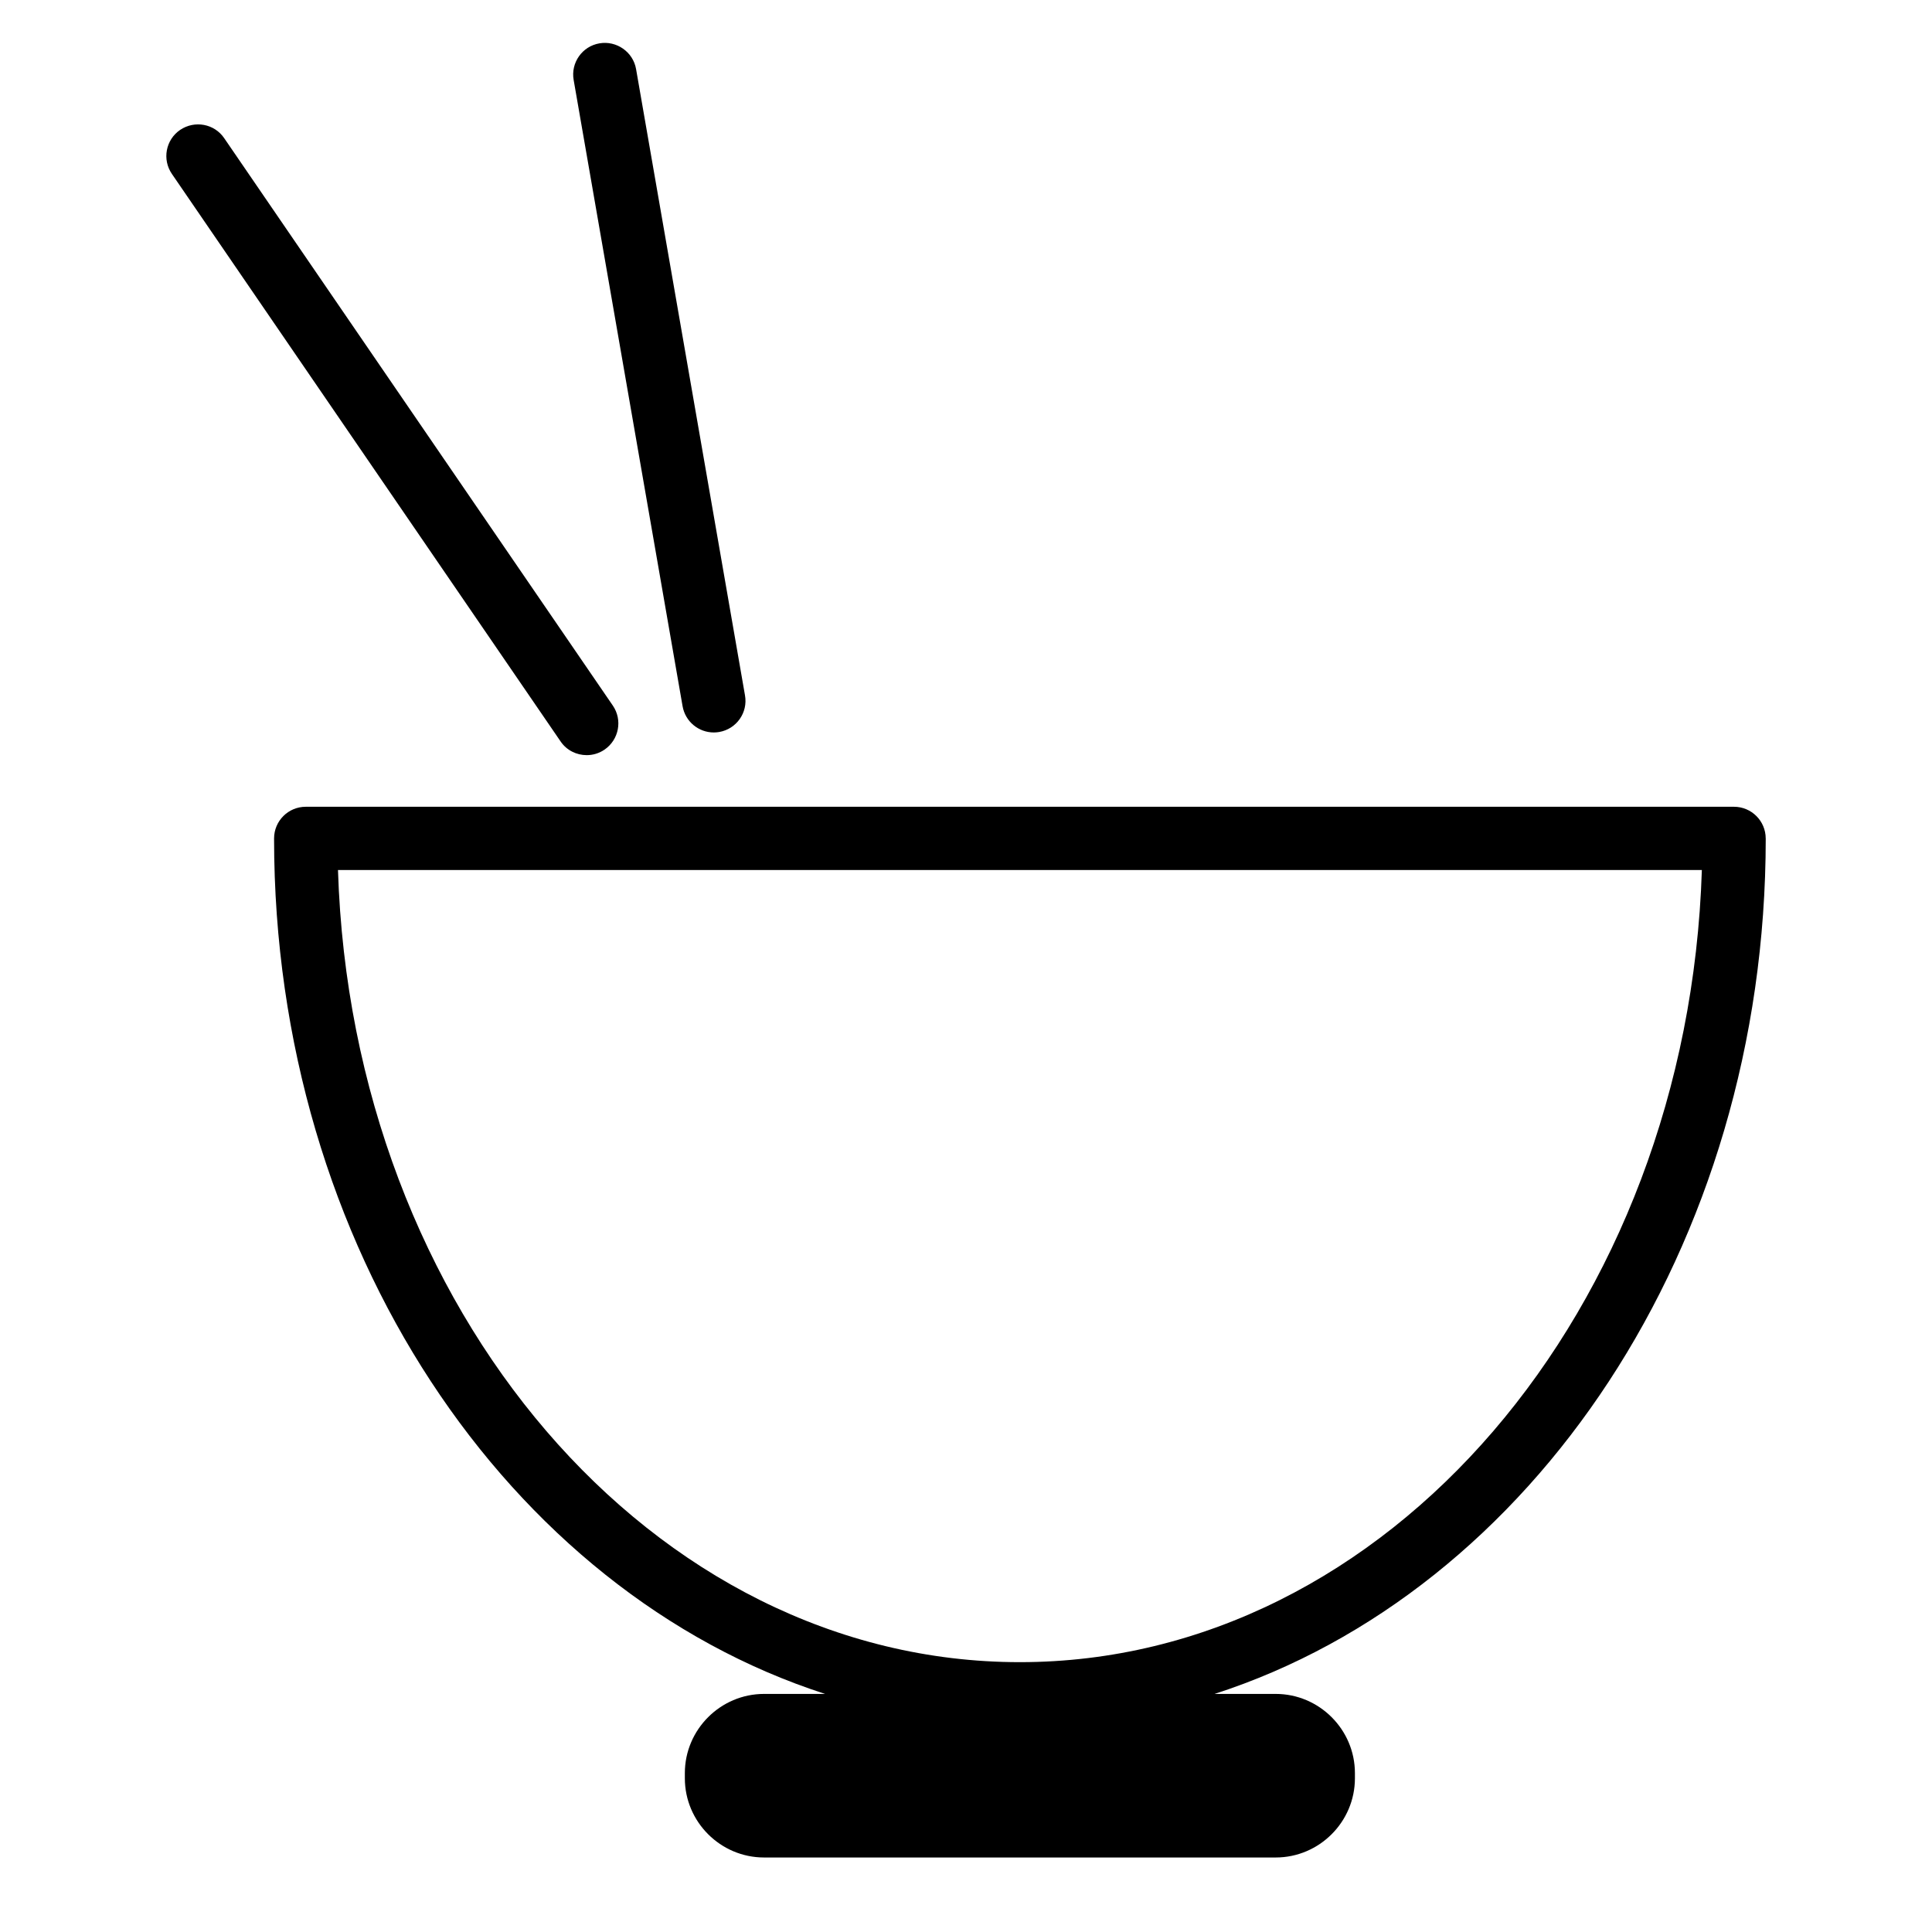
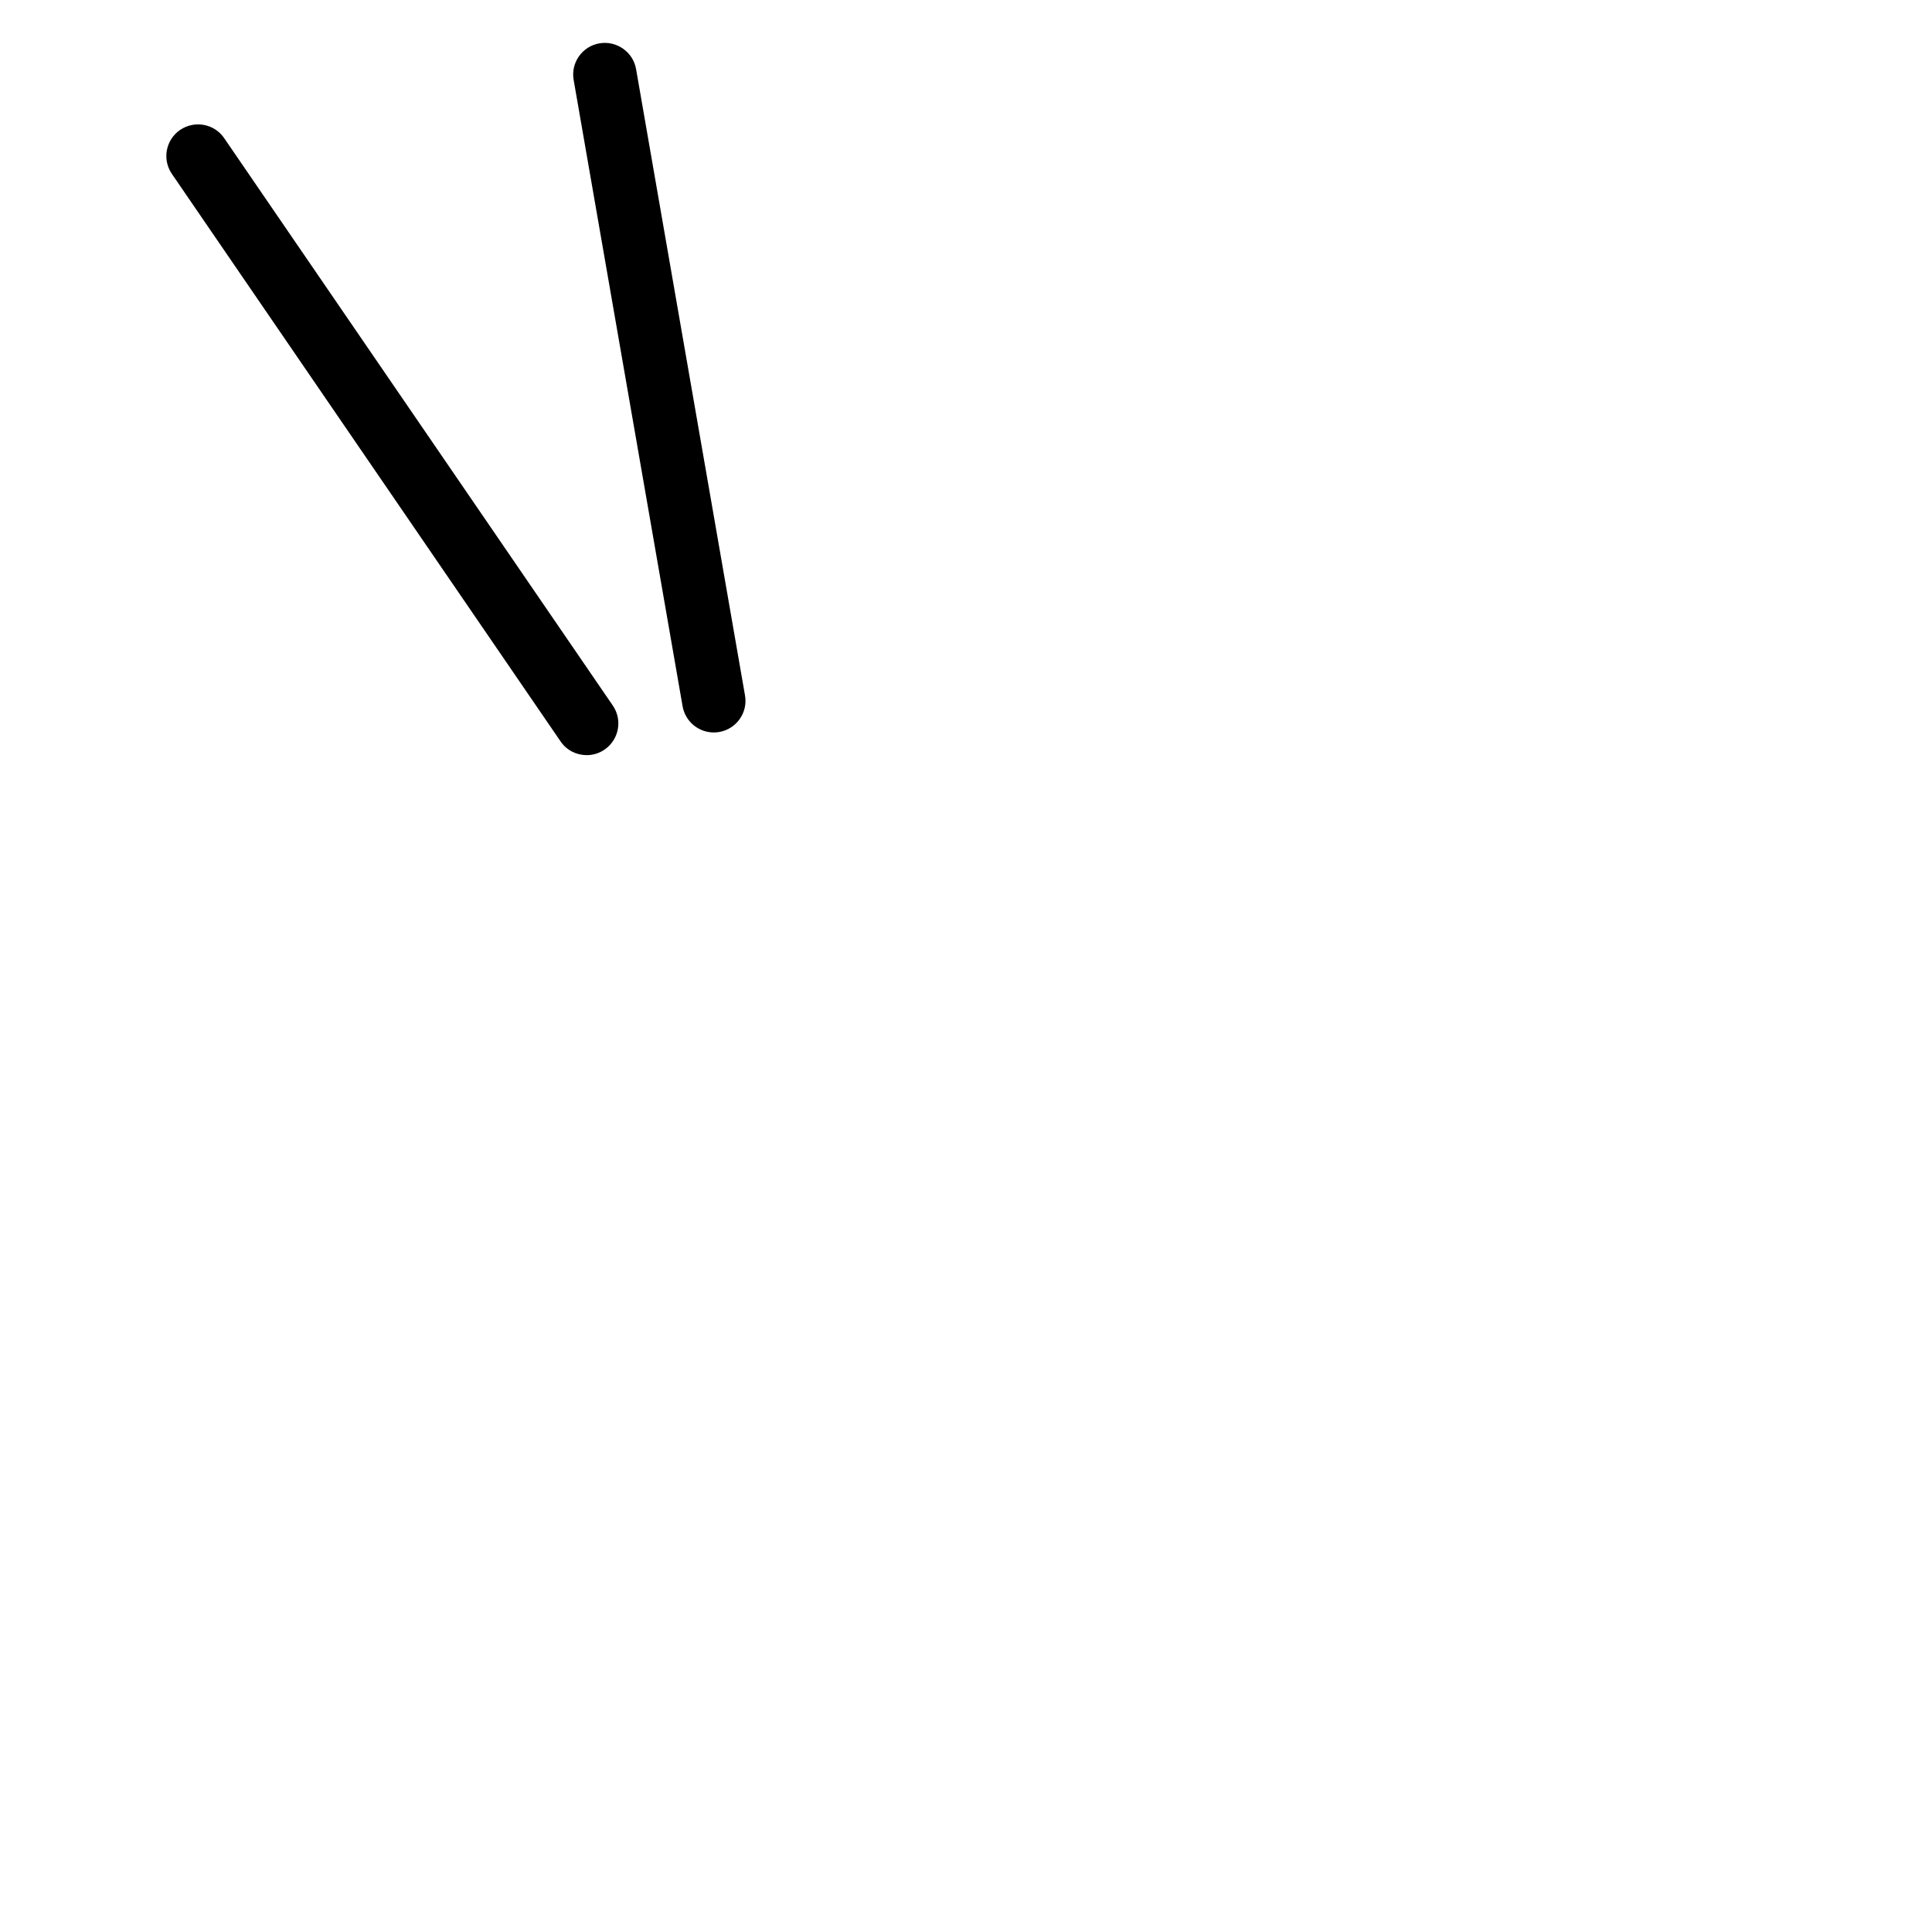
<svg xmlns="http://www.w3.org/2000/svg" fill="#000000" width="800px" height="800px" version="1.1" viewBox="144 144 512 512">
  <g>
-     <path d="m611.93 366.2c0-4.641-3.777-8.398-8.398-8.398h-378.5c-4.641 0-8.398 3.758-8.398 8.398 0 108.38 62.051 199.61 146.04 226.71l-16.188-0.004c-11.547 0-20.992 9.445-20.992 20.992v1.363c0 11.547 9.445 20.992 20.992 20.992h135.59c11.547 0 20.992-9.445 20.992-20.992v-1.363c0-11.547-9.445-20.992-20.992-20.992h-16.207c83.992-27.098 146.07-118.33 146.07-226.71zm-197.66 218.29c-97.383 0-177.05-93.414-180.7-209.92h361.44c-3.695 116.51-83.359 209.92-180.74 209.92z" />
    <path d="m299.47 344.12c1.637 0 3.273-0.461 4.746-1.469 3.82-2.625 4.809-7.852 2.184-11.672l-102.99-150.37c-2.602-3.82-7.809-4.785-11.672-2.184-3.84 2.625-4.805 7.852-2.18 11.672l102.99 150.37c1.613 2.394 4.258 3.652 6.926 3.652z" />
    <path d="m333.16 338.11c0.484 0 0.965-0.043 1.449-0.125 4.574-0.797 7.641-5.144 6.82-9.719l-28.863-165.96c-0.797-4.574-5.207-7.598-9.699-6.82-4.574 0.773-7.641 5.141-6.844 9.695l28.867 165.96c0.711 4.094 4.258 6.969 8.27 6.969z" />
  </g>
</svg>